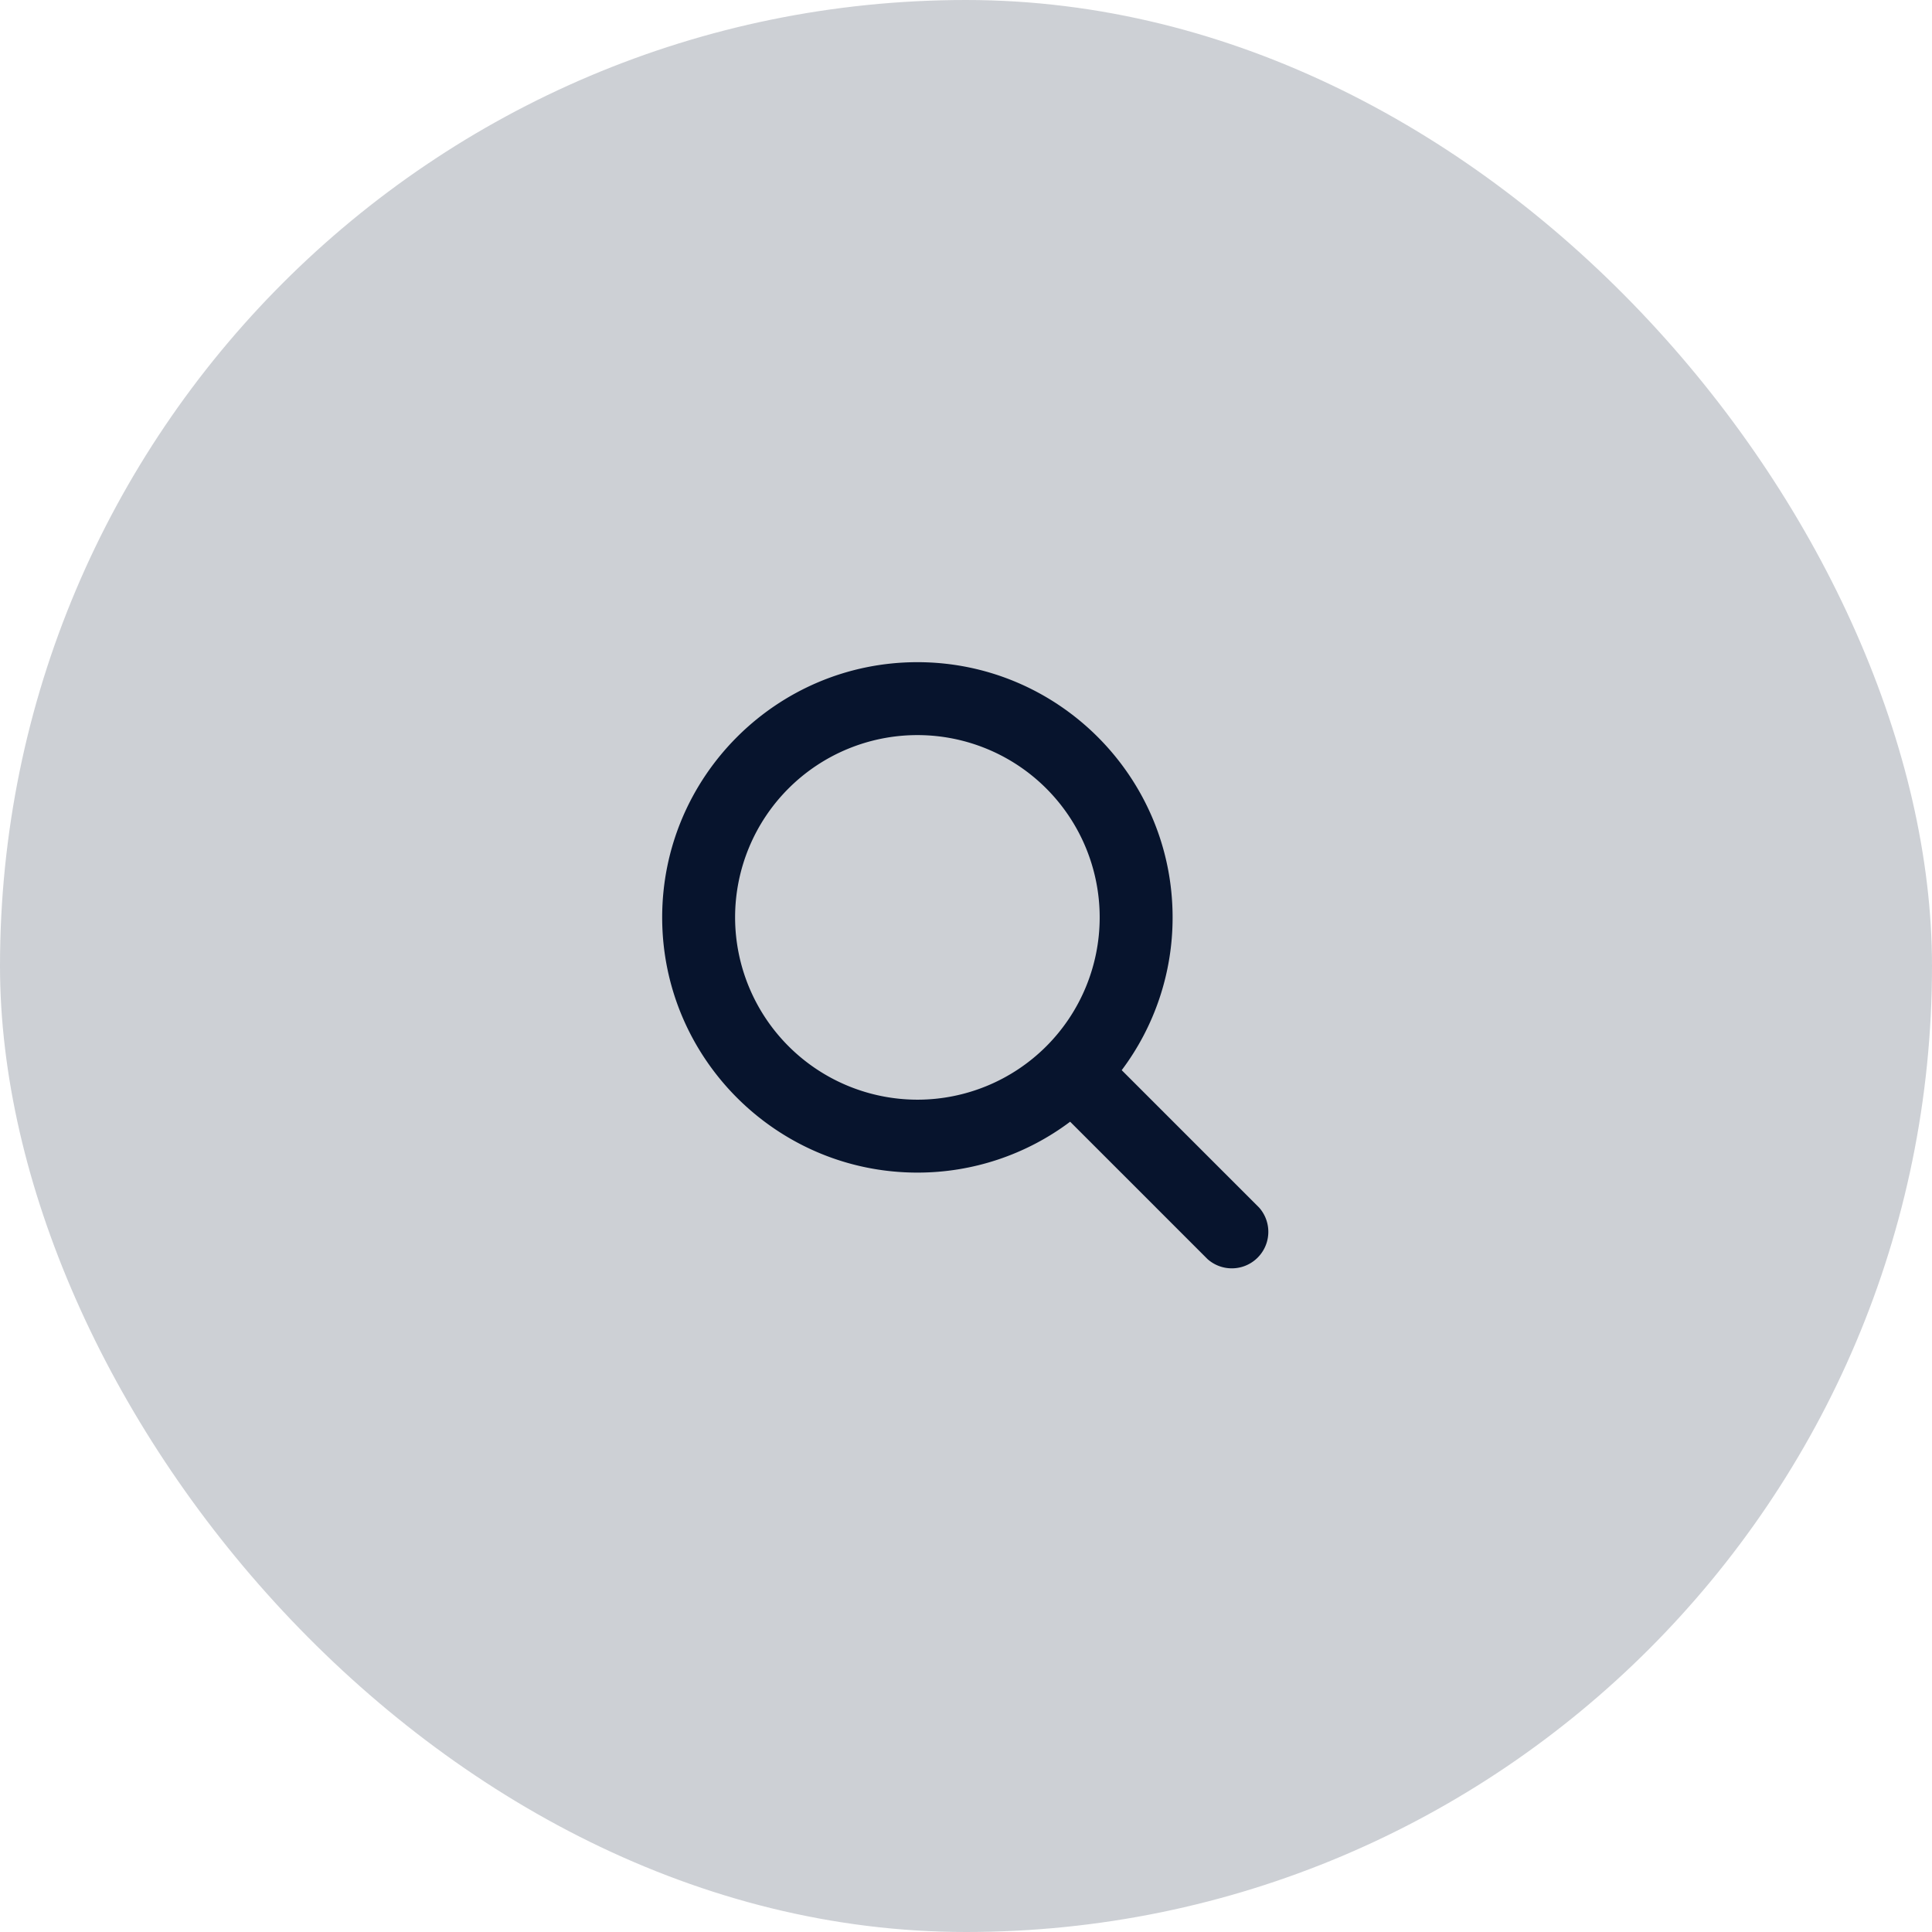
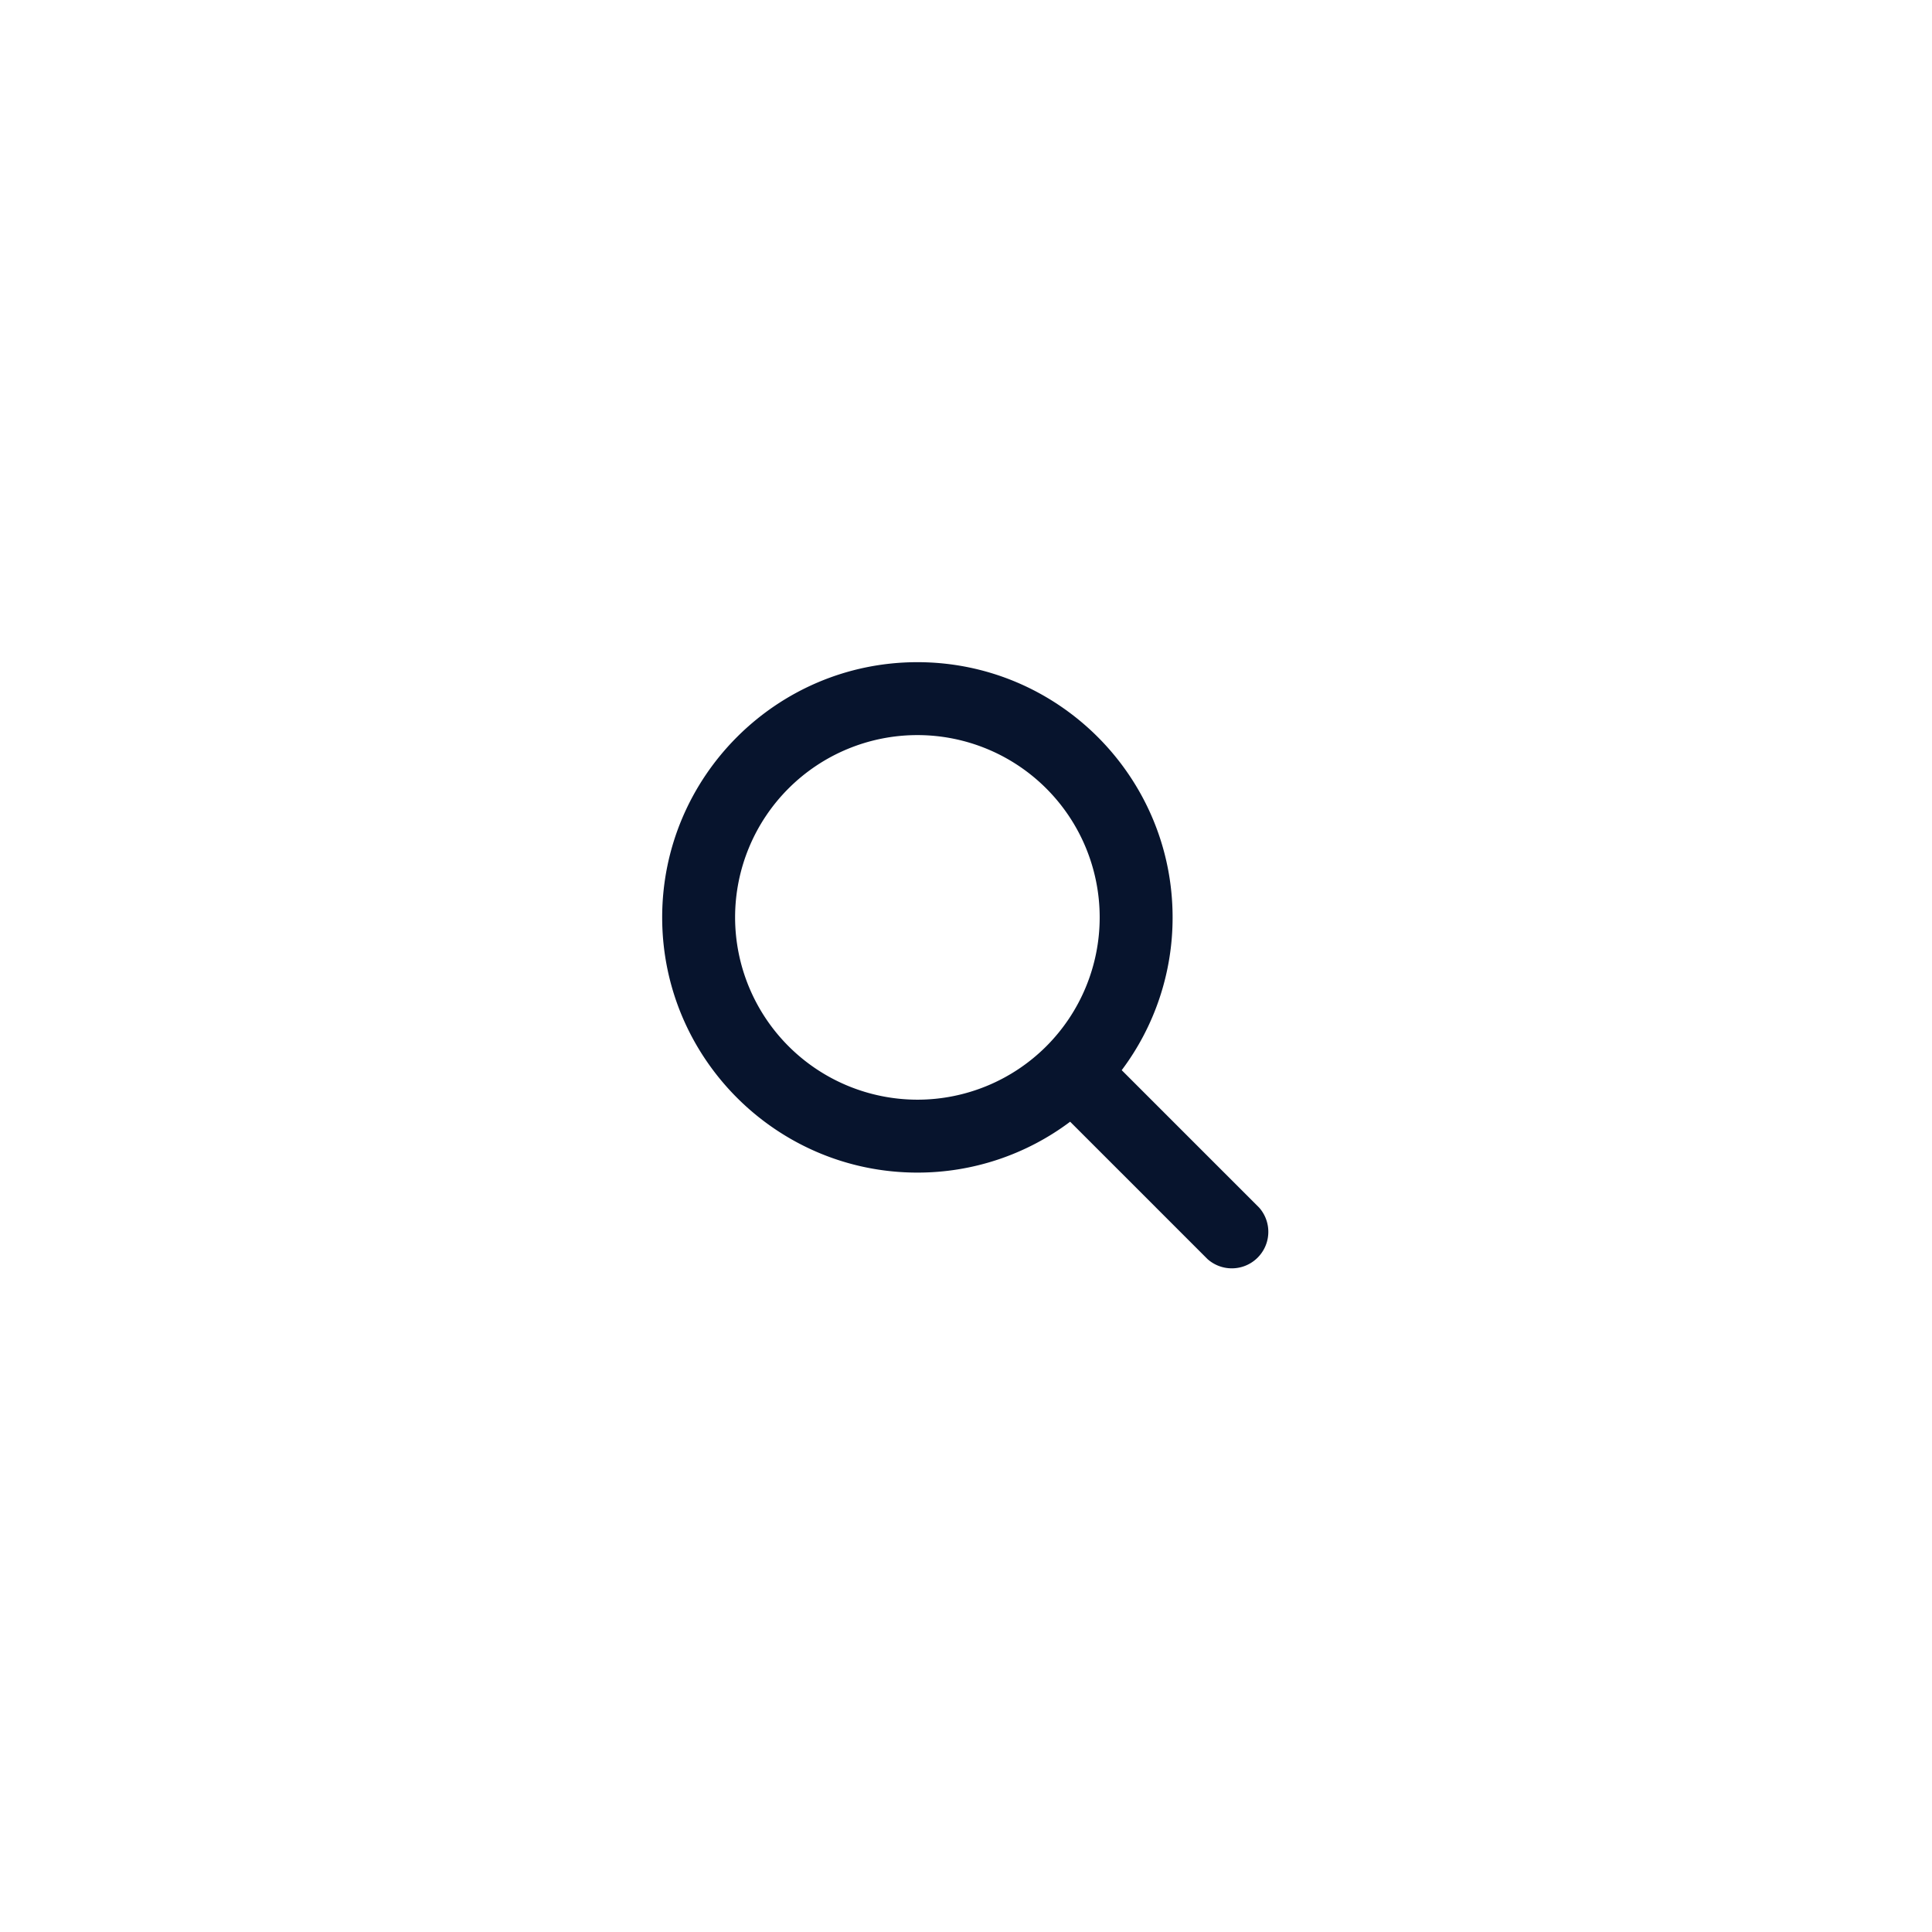
<svg xmlns="http://www.w3.org/2000/svg" fill="none" height="62" viewBox="0 0 62 62" width="62">
  <g fill="#07142d">
-     <rect fill-opacity=".2" height="62" rx="31" width="62" />
    <path d="m40.407 38.753-4.41-4.41a8.148 8.148 0 0 0 1.633-4.903c0-4.516-3.674-8.19-8.19-8.19s-8.19 3.674-8.19 8.19 3.674 8.19 8.19 8.19a8.148 8.148 0 0 0 4.902-1.633l4.41 4.41a1.172 1.172 0 0 0 1.655-1.654zm-16.817-9.313a5.85 5.85 0 1 1 5.85 5.85 5.857 5.857 0 0 1 -5.85-5.85z" />
  </g>
</svg>